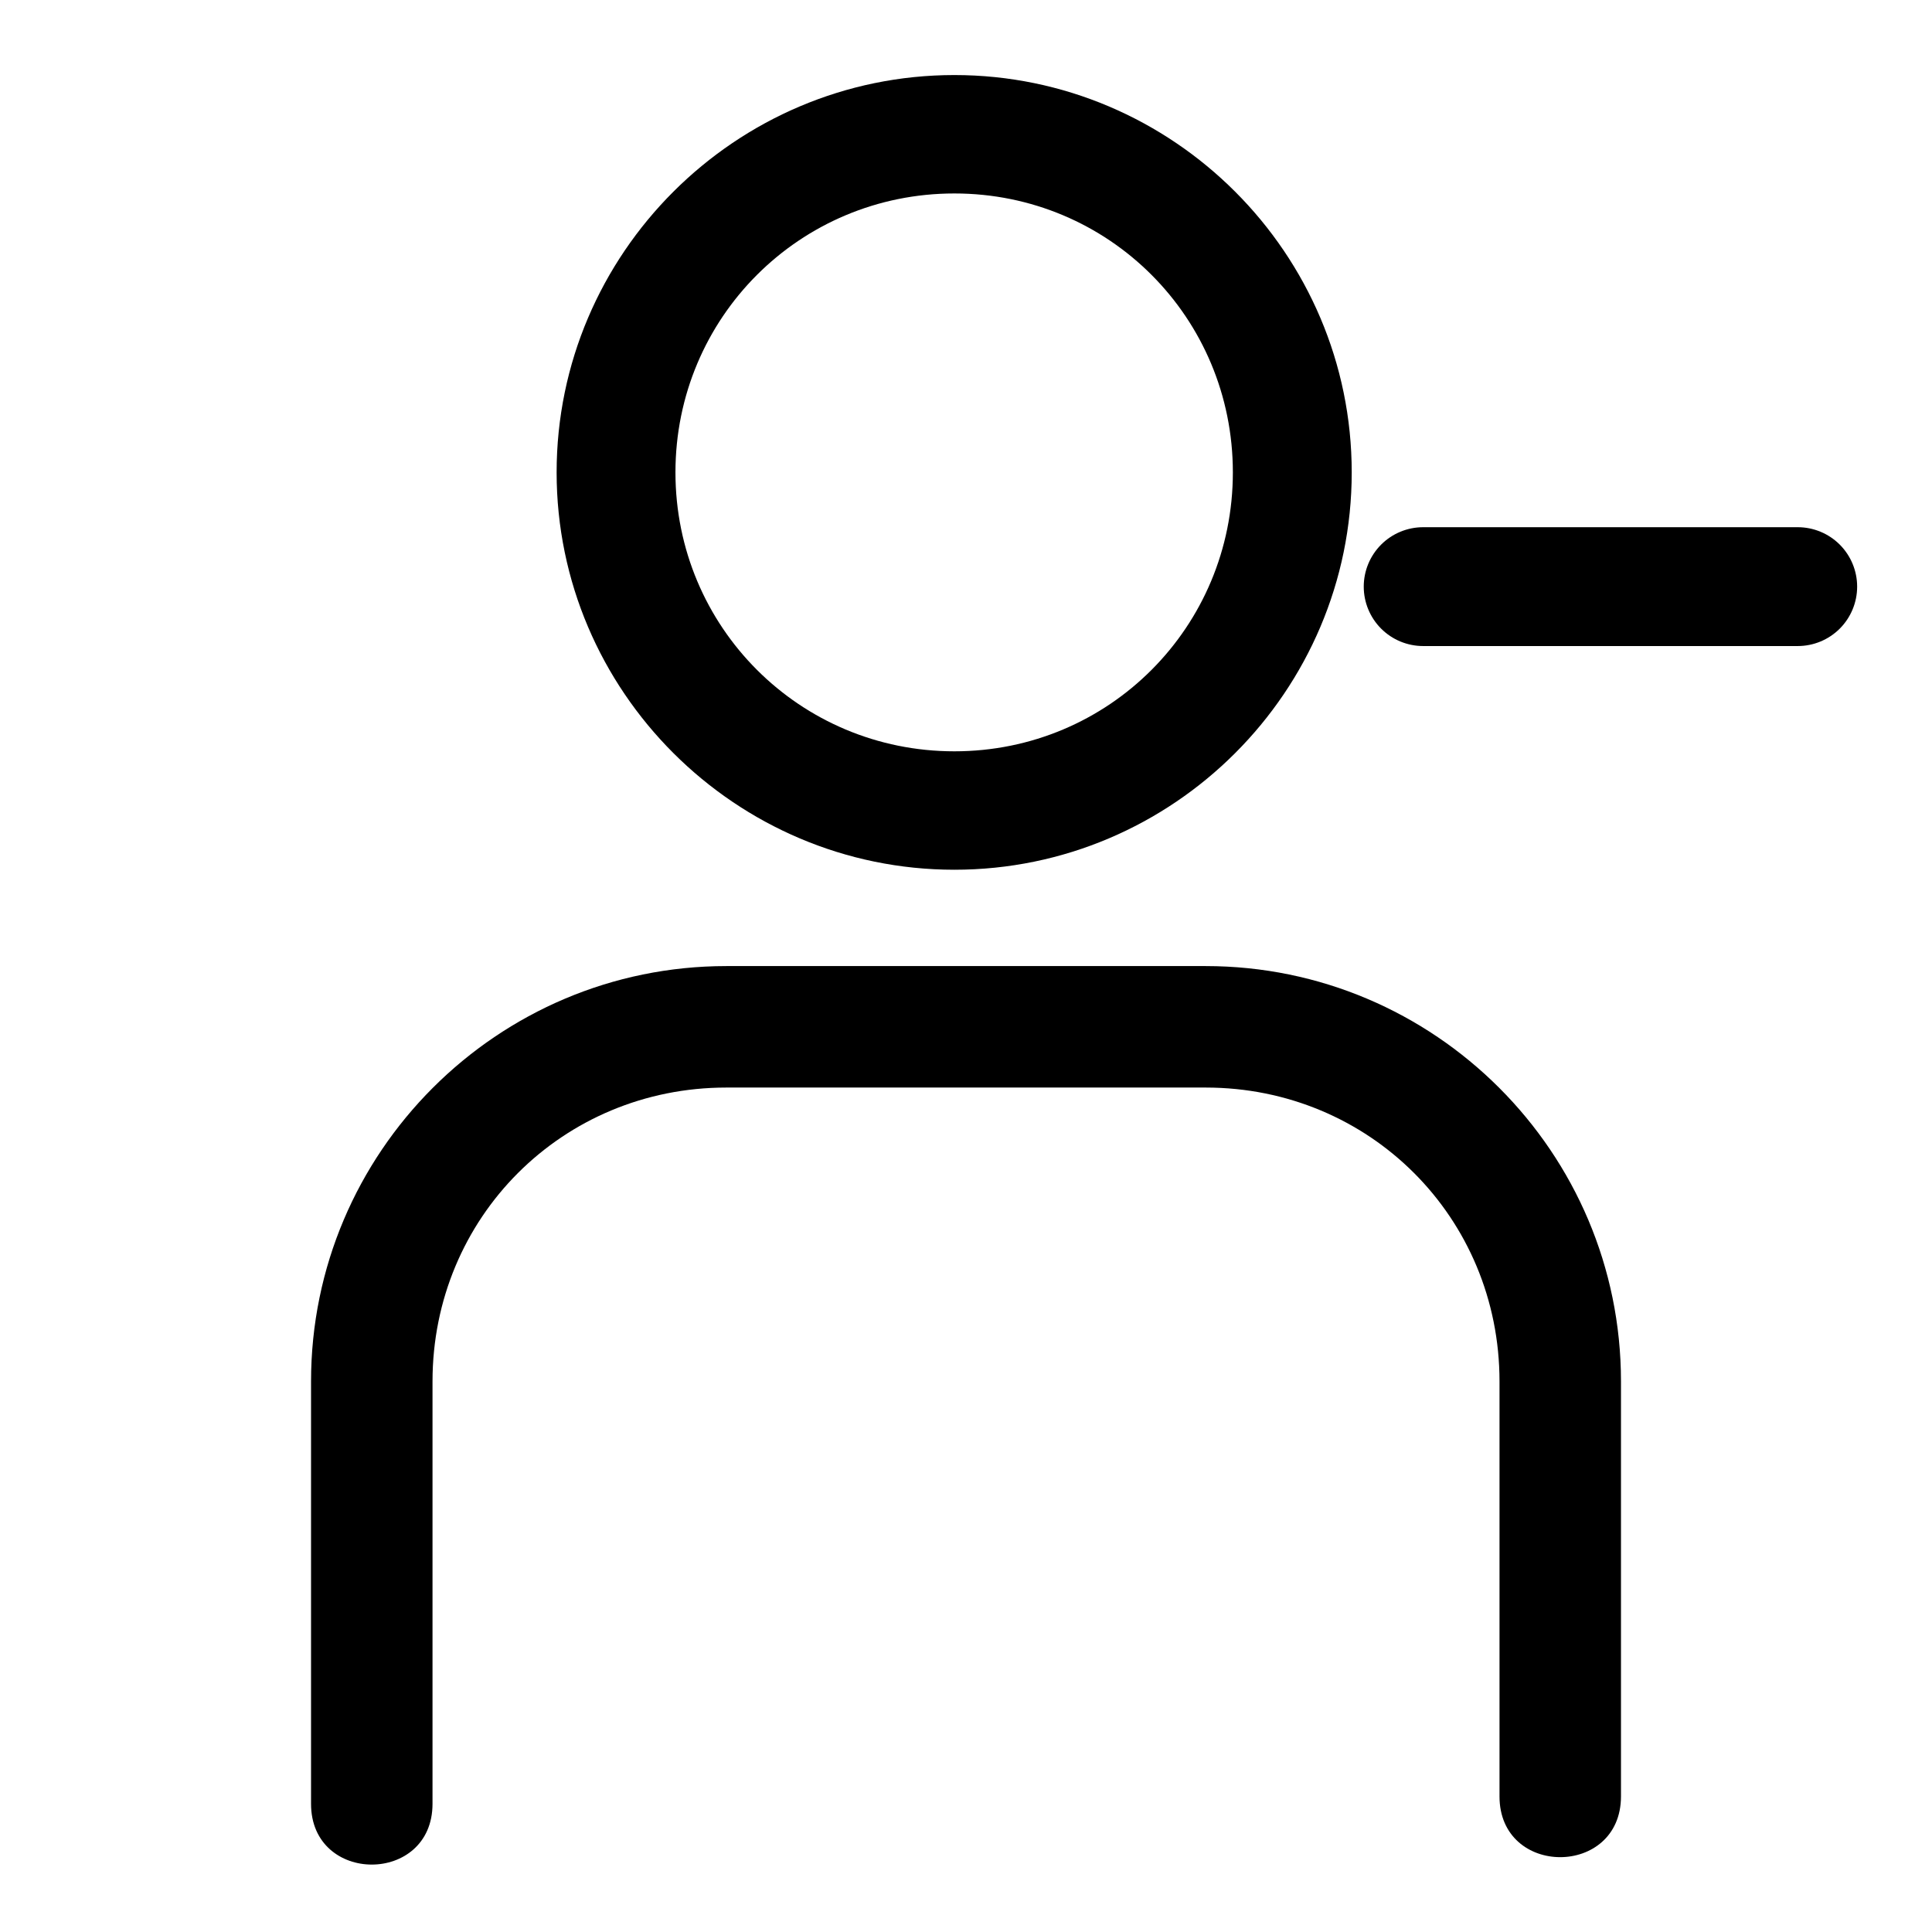
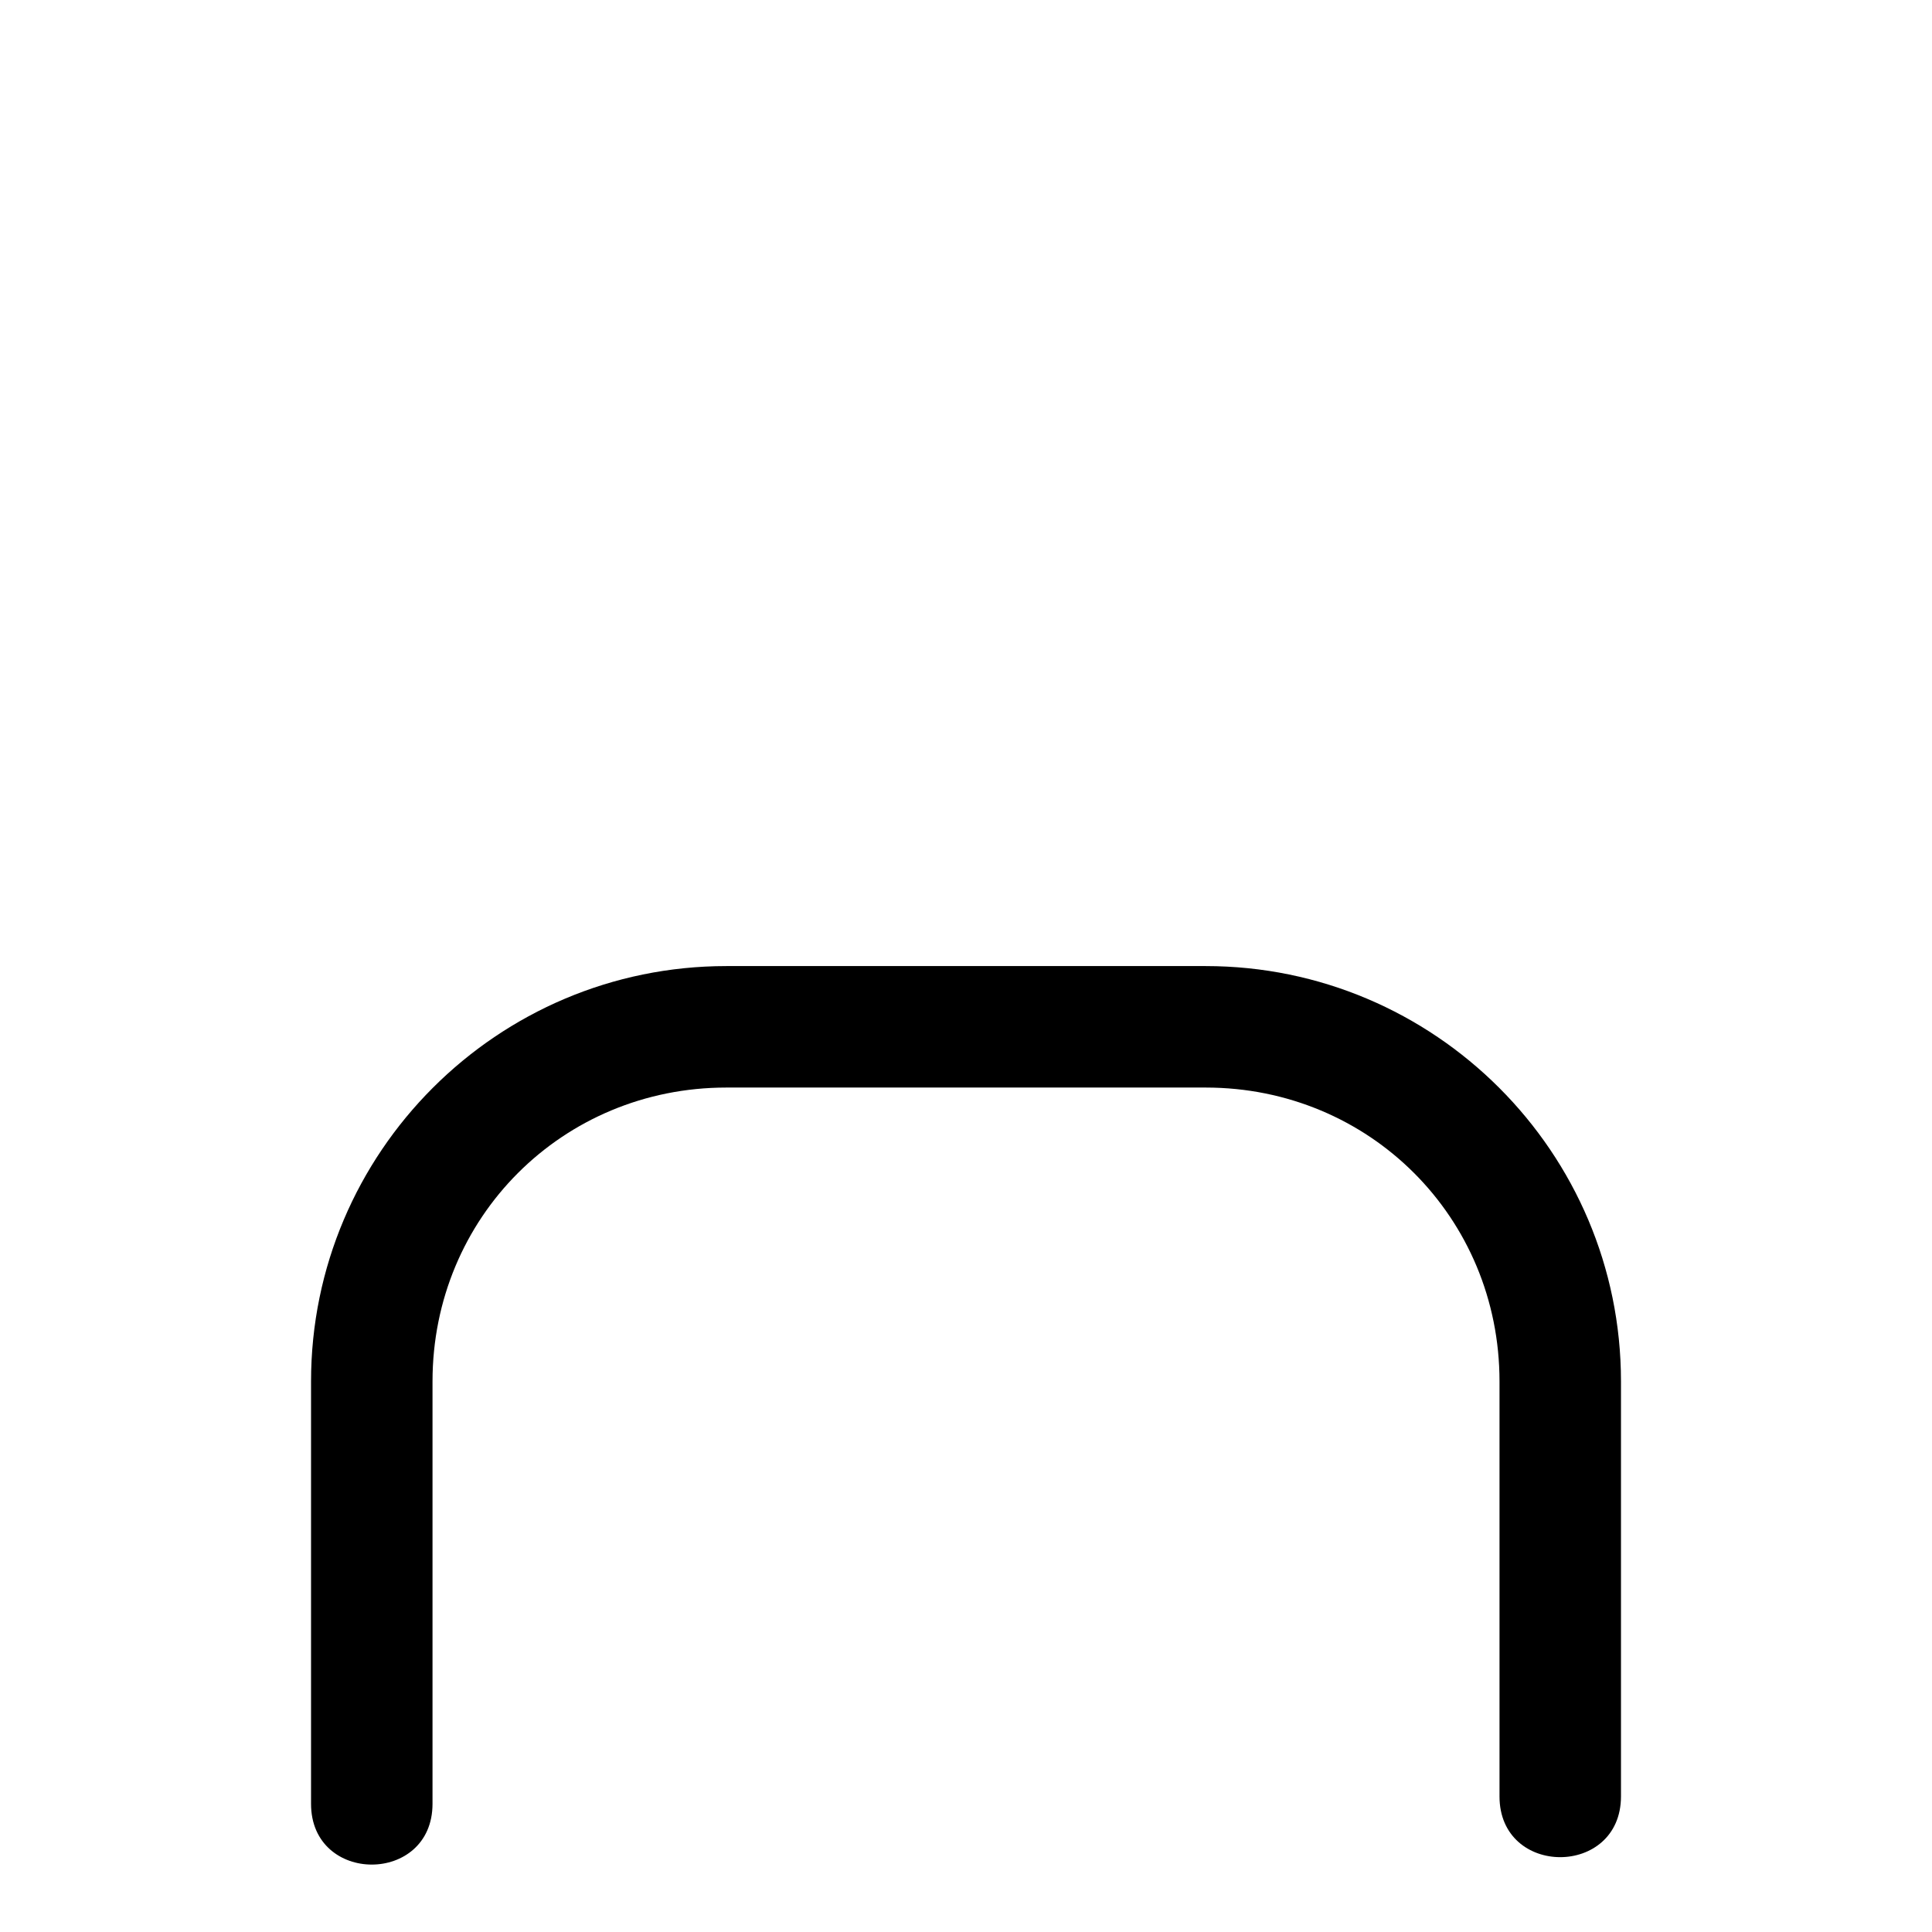
<svg xmlns="http://www.w3.org/2000/svg" fill="#000000" width="800px" height="800px" version="1.1" viewBox="144 144 512 512">
  <g>
    <path d="m336.49 400.02c-60.695 0-110.06 49.367-110.06 110.06v111.95c-0.004 21.469 32.188 21.469 32.191 0v-111.95c0-43.43 34.438-77.867 77.867-77.867h127.03c43.43 0 77.867 34.438 77.867 77.867v109.98c-0.016 21.477 32.18 21.477 32.191 0v-109.98c0-60.695-49.367-110.06-110.06-110.06z" />
-     <path d="m620.41 315.21c4.18 0 8.184-1.656 11.141-4.609 2.953-2.953 4.613-6.961 4.613-11.137 0-4.18-1.66-8.184-4.613-11.141-2.957-2.953-6.961-4.609-11.141-4.609h-99.25c-4.18 0-8.184 1.656-11.141 4.609-2.953 2.957-4.613 6.961-4.613 11.141 0 4.176 1.66 8.184 4.613 11.137 2.957 2.953 6.961 4.609 11.141 4.609z" />
-     <path d="m396.92 163.89c-57.996 0-105.41 47.297-105.41 105.3 0 57.996 47.414 105.3 105.41 105.3 57.996 0 105.3-47.297 105.3-105.3 0-57.996-47.301-105.3-105.3-105.3zm0 31.379c40.98 0 73.801 32.938 73.801 73.918 0 40.98-32.82 73.918-73.801 73.918s-73.918-32.938-73.918-73.918c0-40.98 32.938-73.918 73.918-73.918z" />
  </g>
</svg>